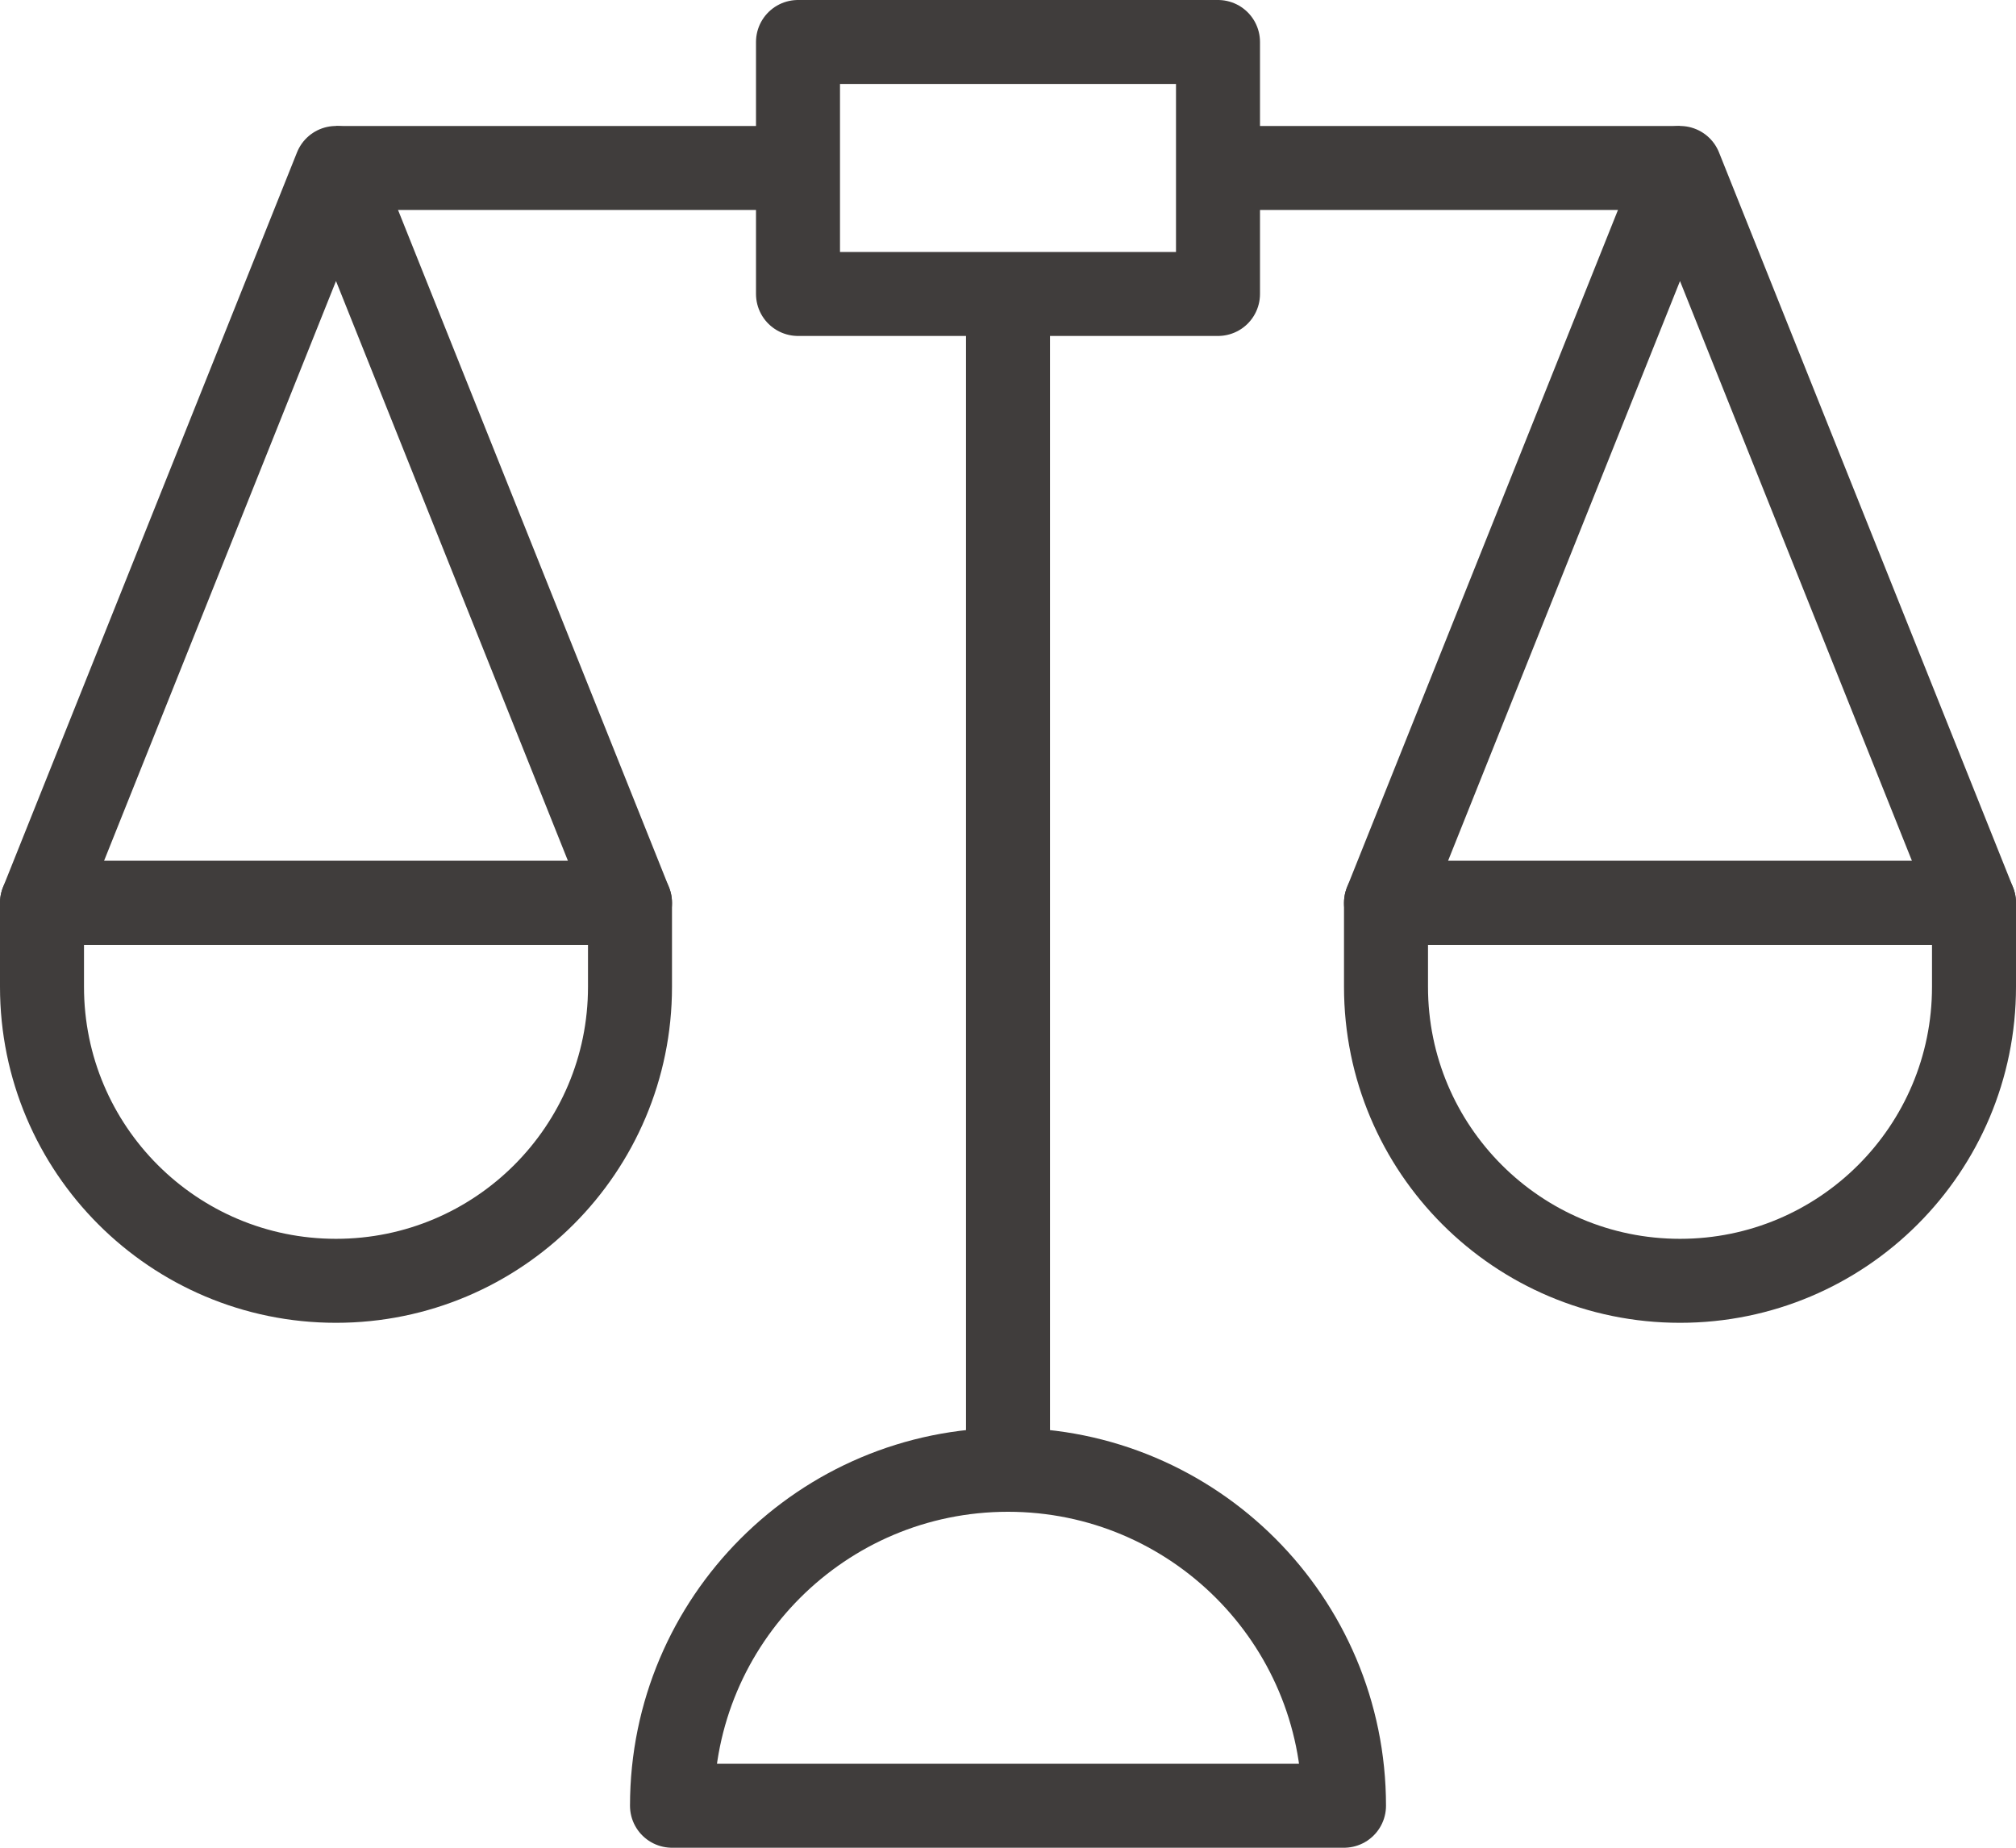
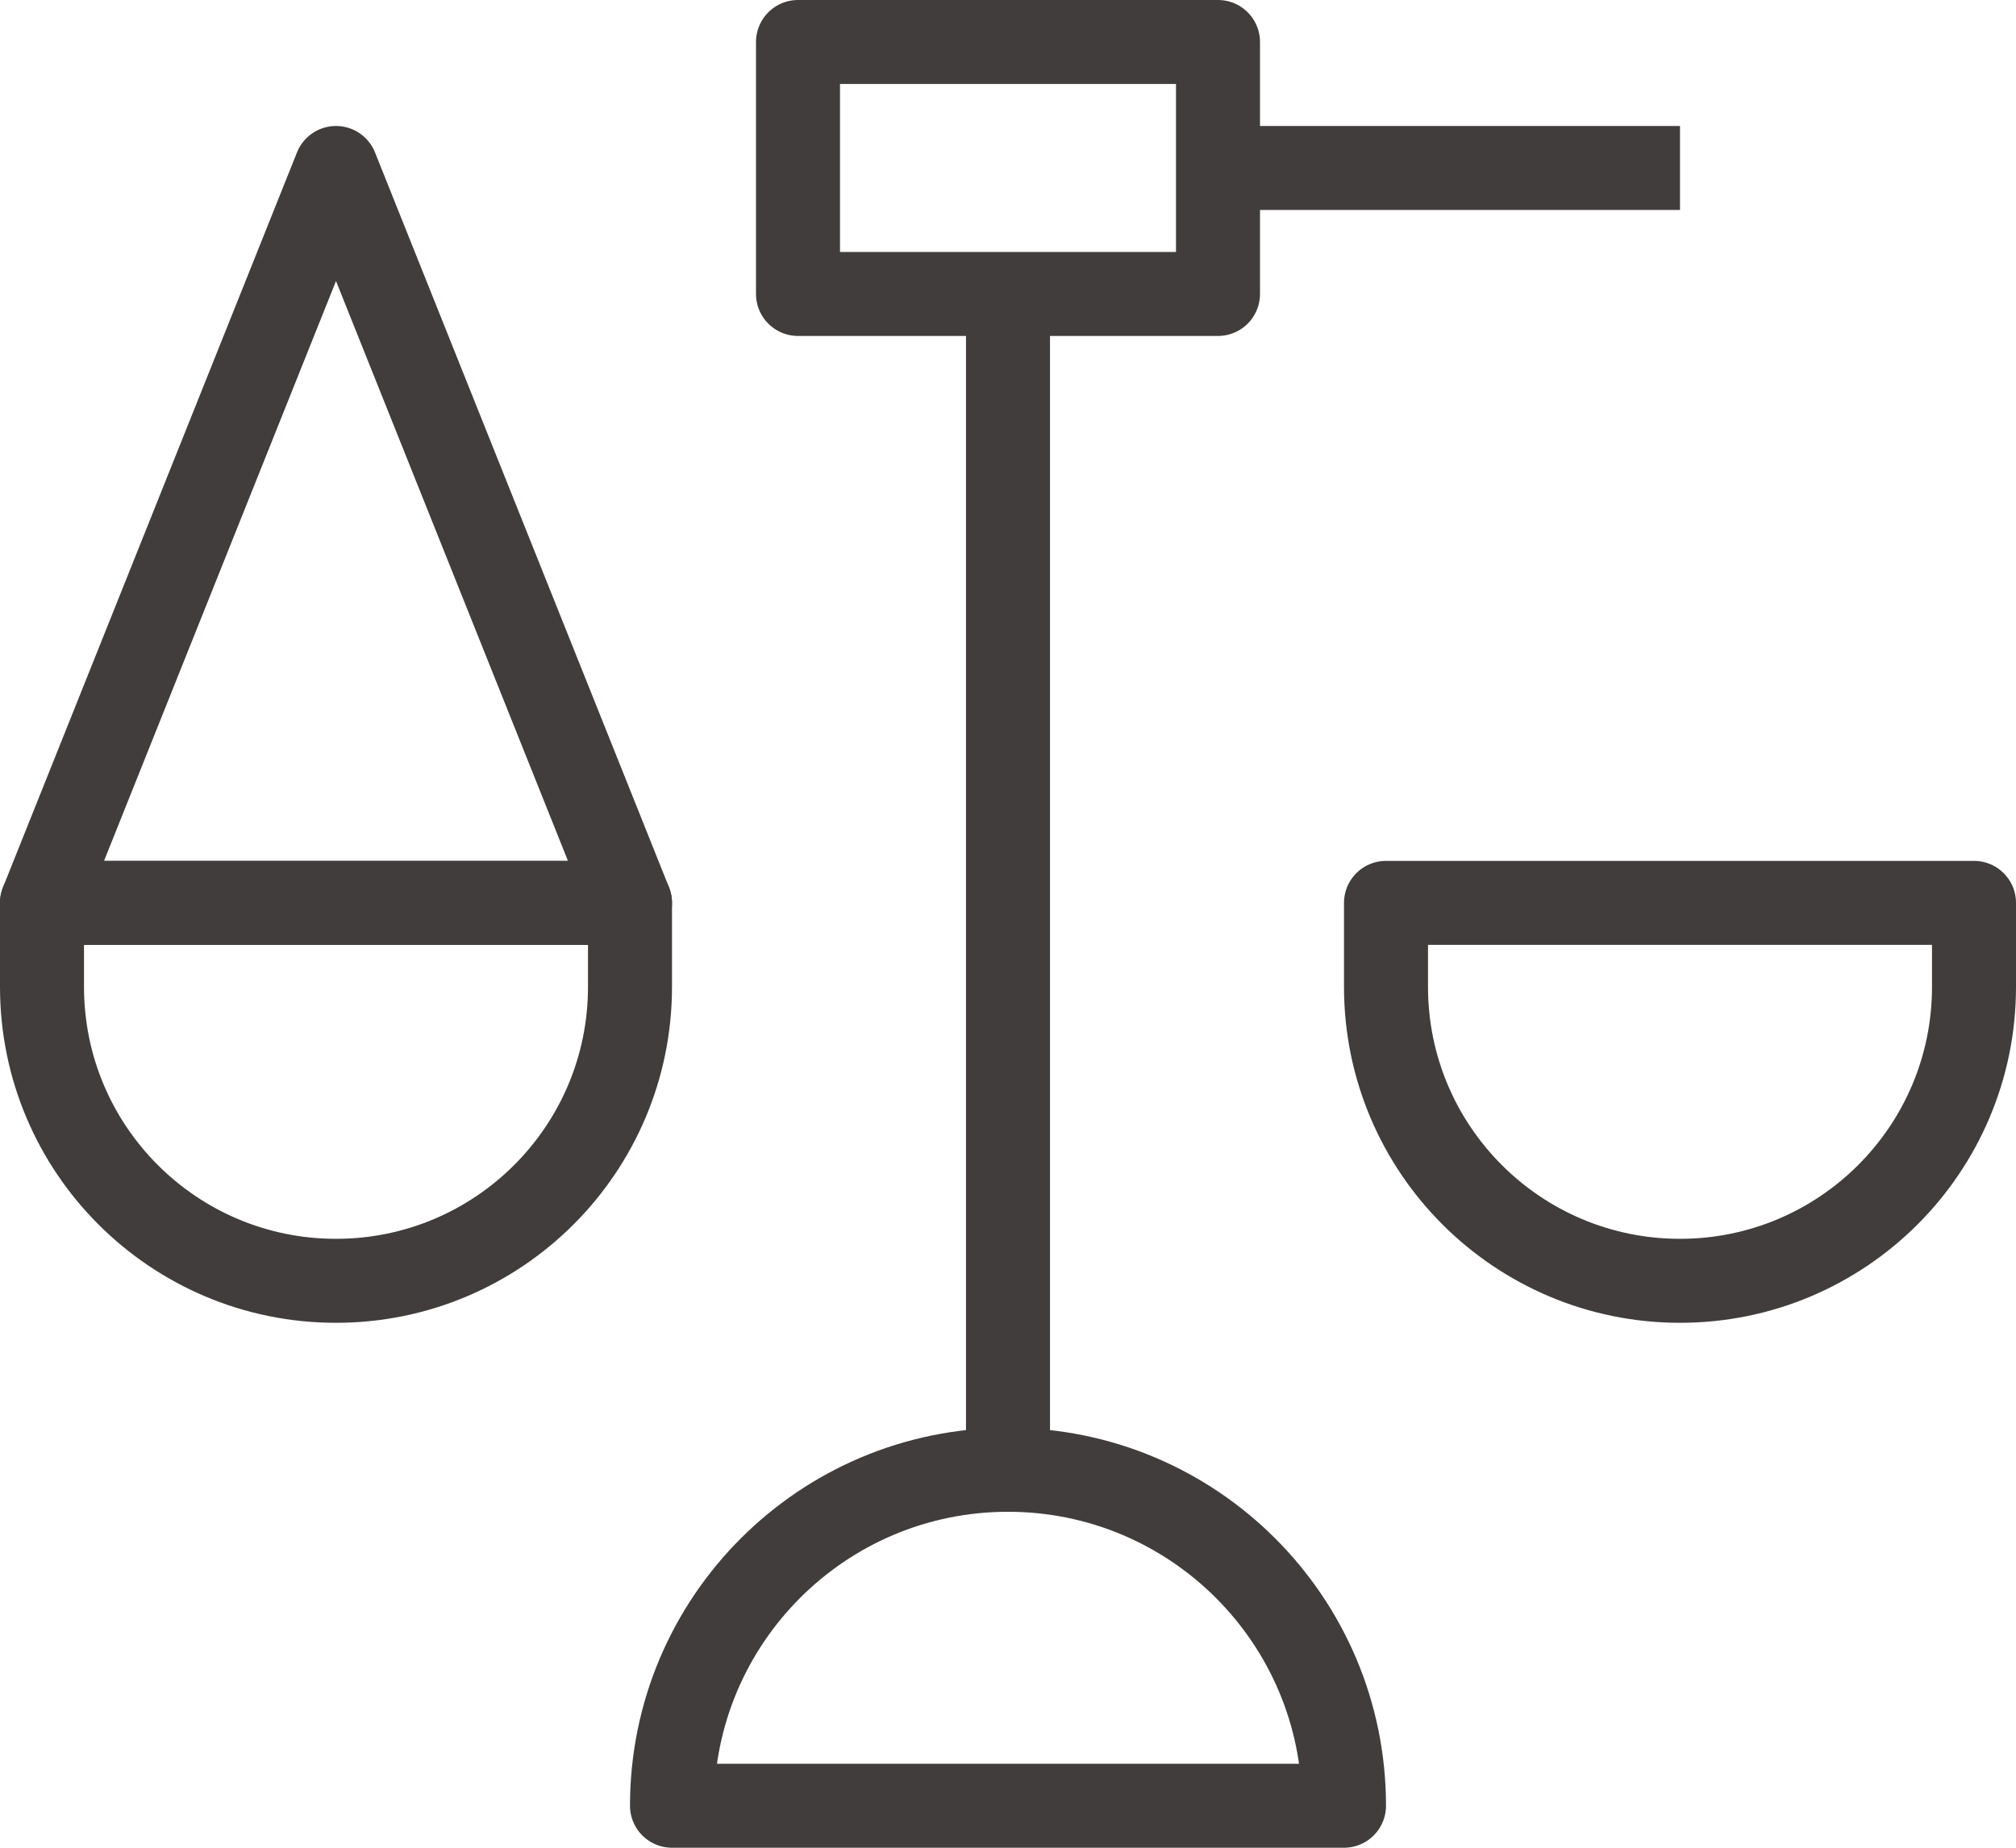
<svg xmlns="http://www.w3.org/2000/svg" version="1.1" id="레이어_1" x="0px" y="0px" width="48px" height="44px" viewBox="0 0 48 44" enable-background="new 0 0 48 44" xml:space="preserve">
  <g>
    <path fill="none" stroke="#403D3C" stroke-width="2" stroke-linejoin="round" stroke-miterlimit="10" d="M16,43   c0-4.418,3.582-8,8-8s8,3.582,8,8H16z" />
    <rect x="19" y="1" fill="none" stroke="#403D3C" stroke-width="2" stroke-linejoin="round" stroke-miterlimit="10" width="10" height="6" />
    <line fill="none" stroke="#403D3C" stroke-width="2" stroke-linejoin="round" stroke-miterlimit="10" x1="24" y1="7" x2="24" y2="35" />
    <g>
      <path fill="none" stroke="#403D3C" stroke-width="2" stroke-linejoin="round" stroke-miterlimit="10" d="M1,21.5v2    c0,3.866,3.134,7,7,7s7-3.134,7-7v-2H1z" />
      <polygon fill="none" stroke="#403D3C" stroke-width="2" stroke-linejoin="round" stroke-miterlimit="10" points="15,21.5 8,4     1,21.5   " />
-       <line fill="none" stroke="#403D3C" stroke-width="2" stroke-linejoin="round" stroke-miterlimit="10" x1="19" y1="4" x2="8" y2="4" />
    </g>
    <g>
      <path fill="none" stroke="#403D3C" stroke-width="2" stroke-linejoin="round" stroke-miterlimit="10" d="M47,21.5v2    c0,3.866-3.134,7-7,7s-7-3.134-7-7v-2H47z" />
-       <polygon fill="none" stroke="#403D3C" stroke-width="2" stroke-linejoin="round" stroke-miterlimit="10" points="33,21.5 40,4     47,21.5   " />
      <line fill="none" stroke="#403D3C" stroke-width="2" stroke-linejoin="round" stroke-miterlimit="10" x1="29" y1="4" x2="40" y2="4" />
    </g>
  </g>
</svg>